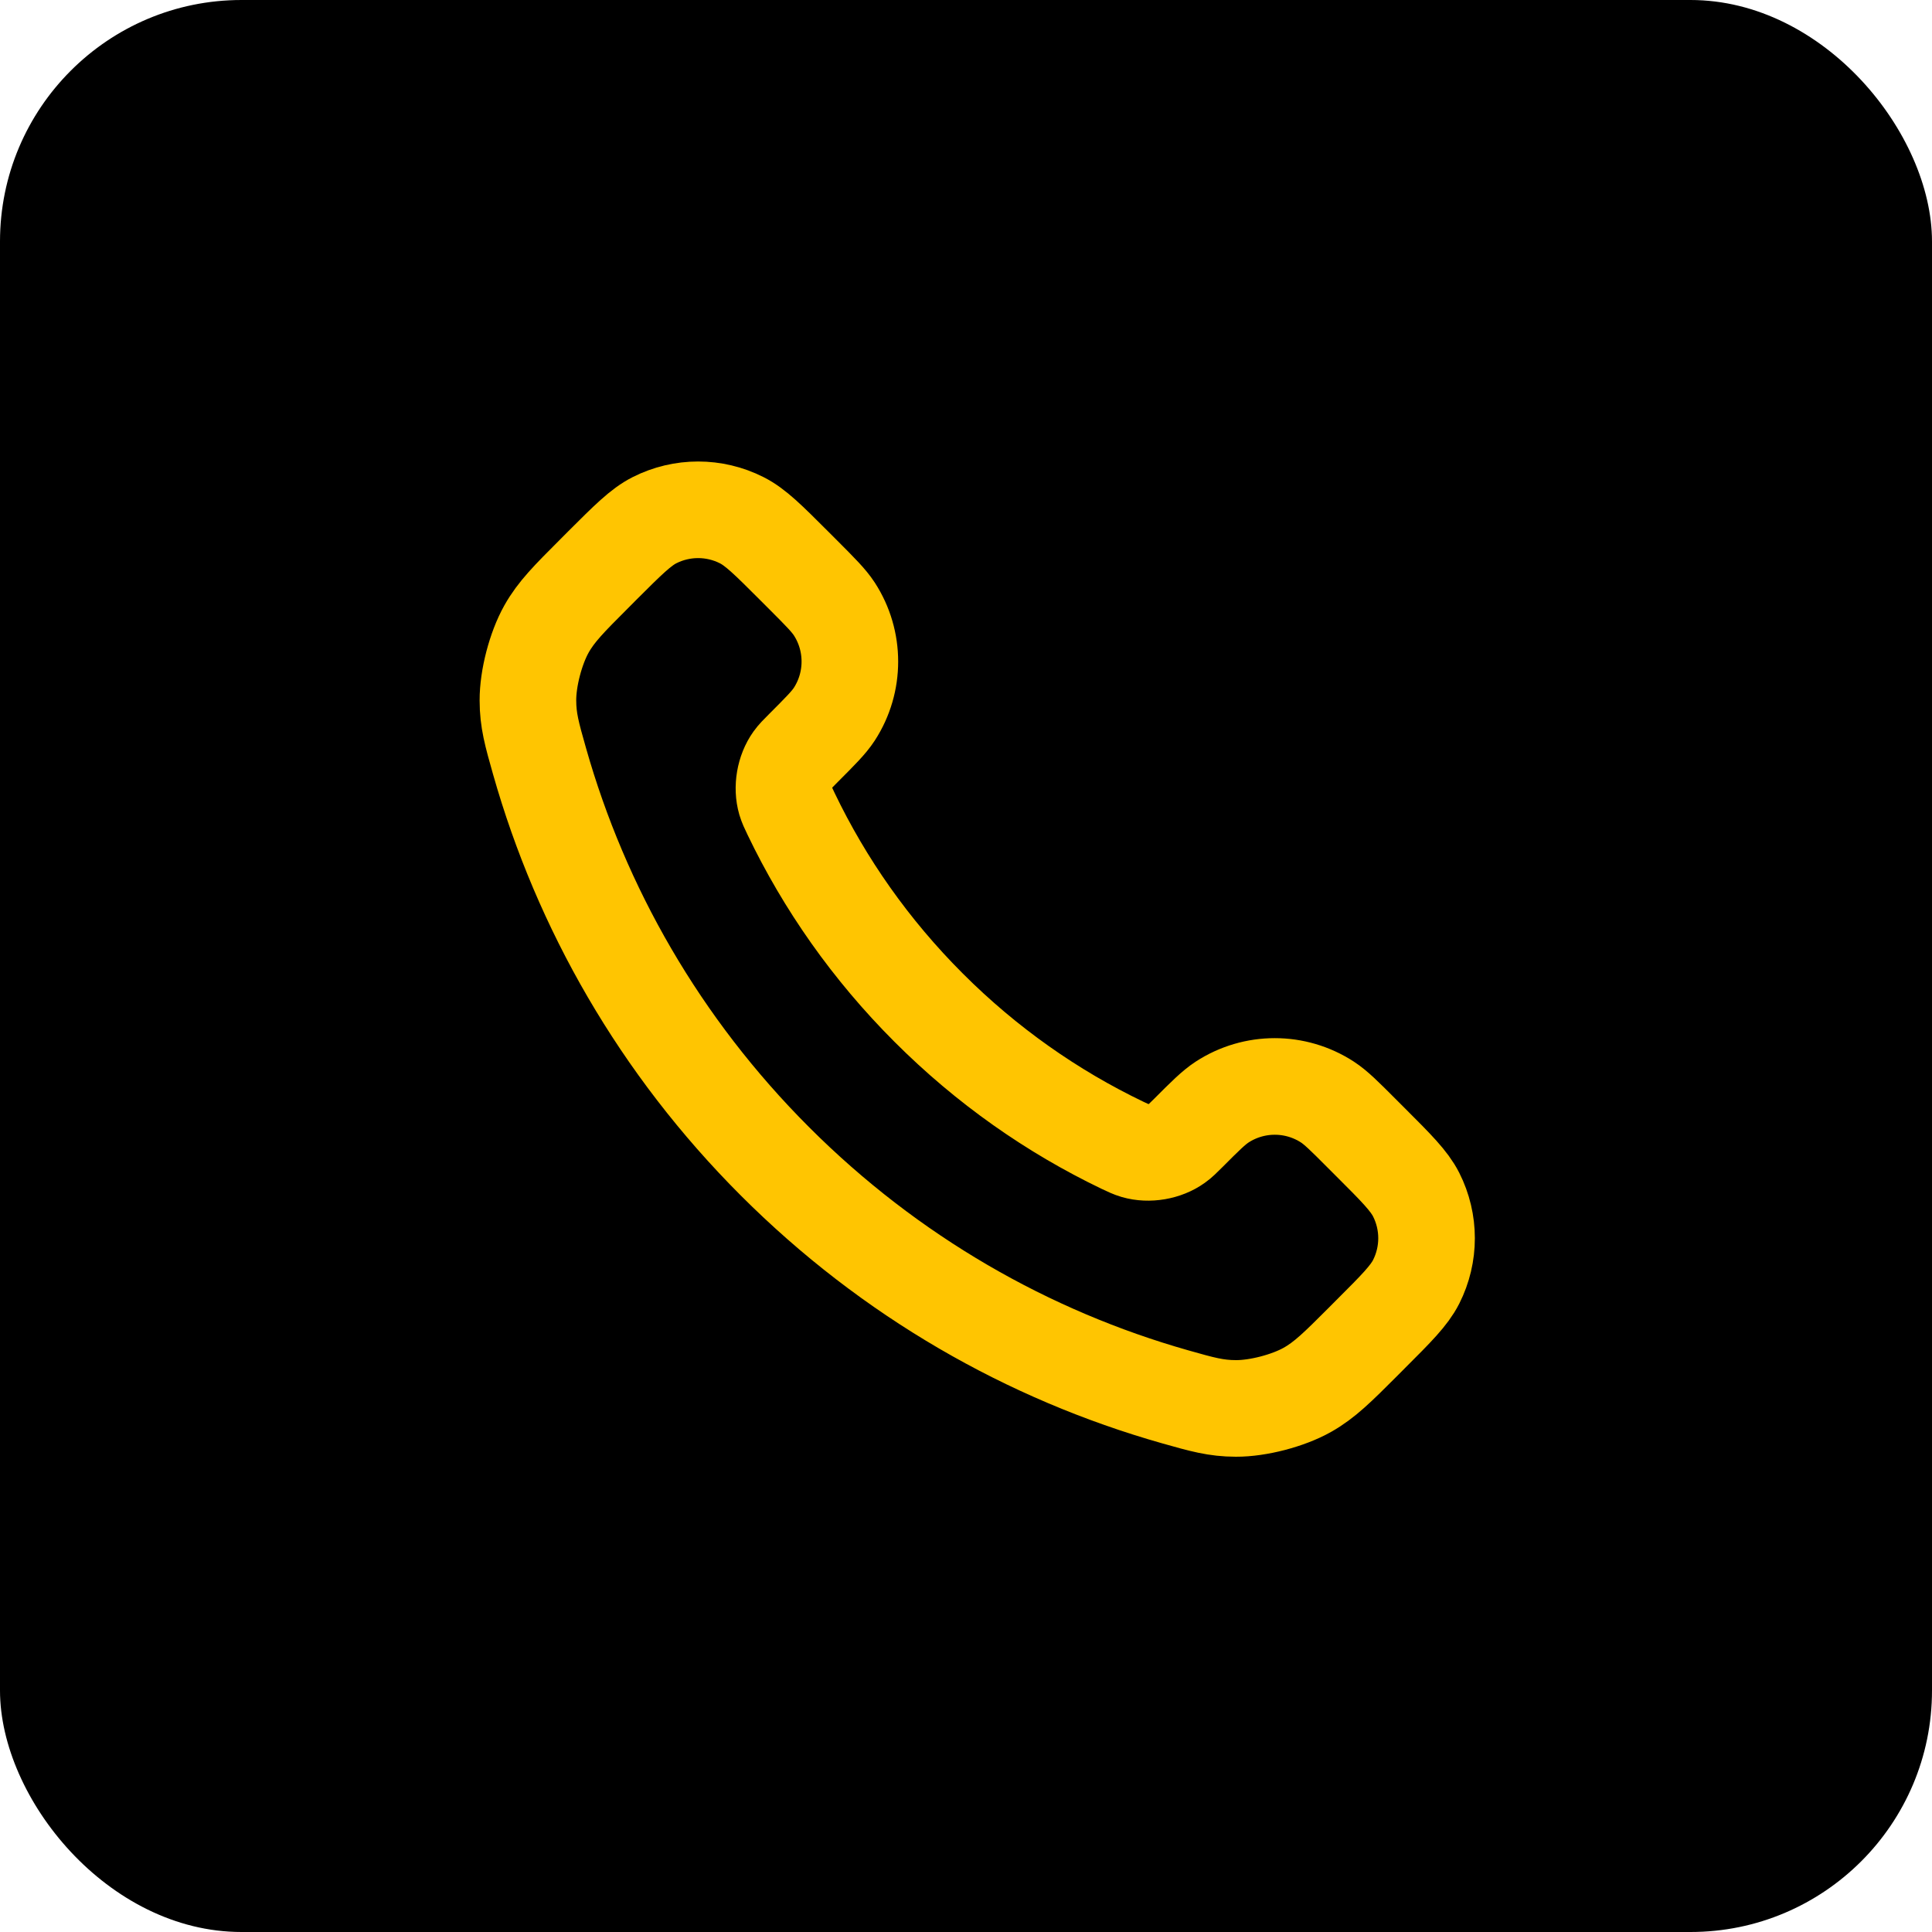
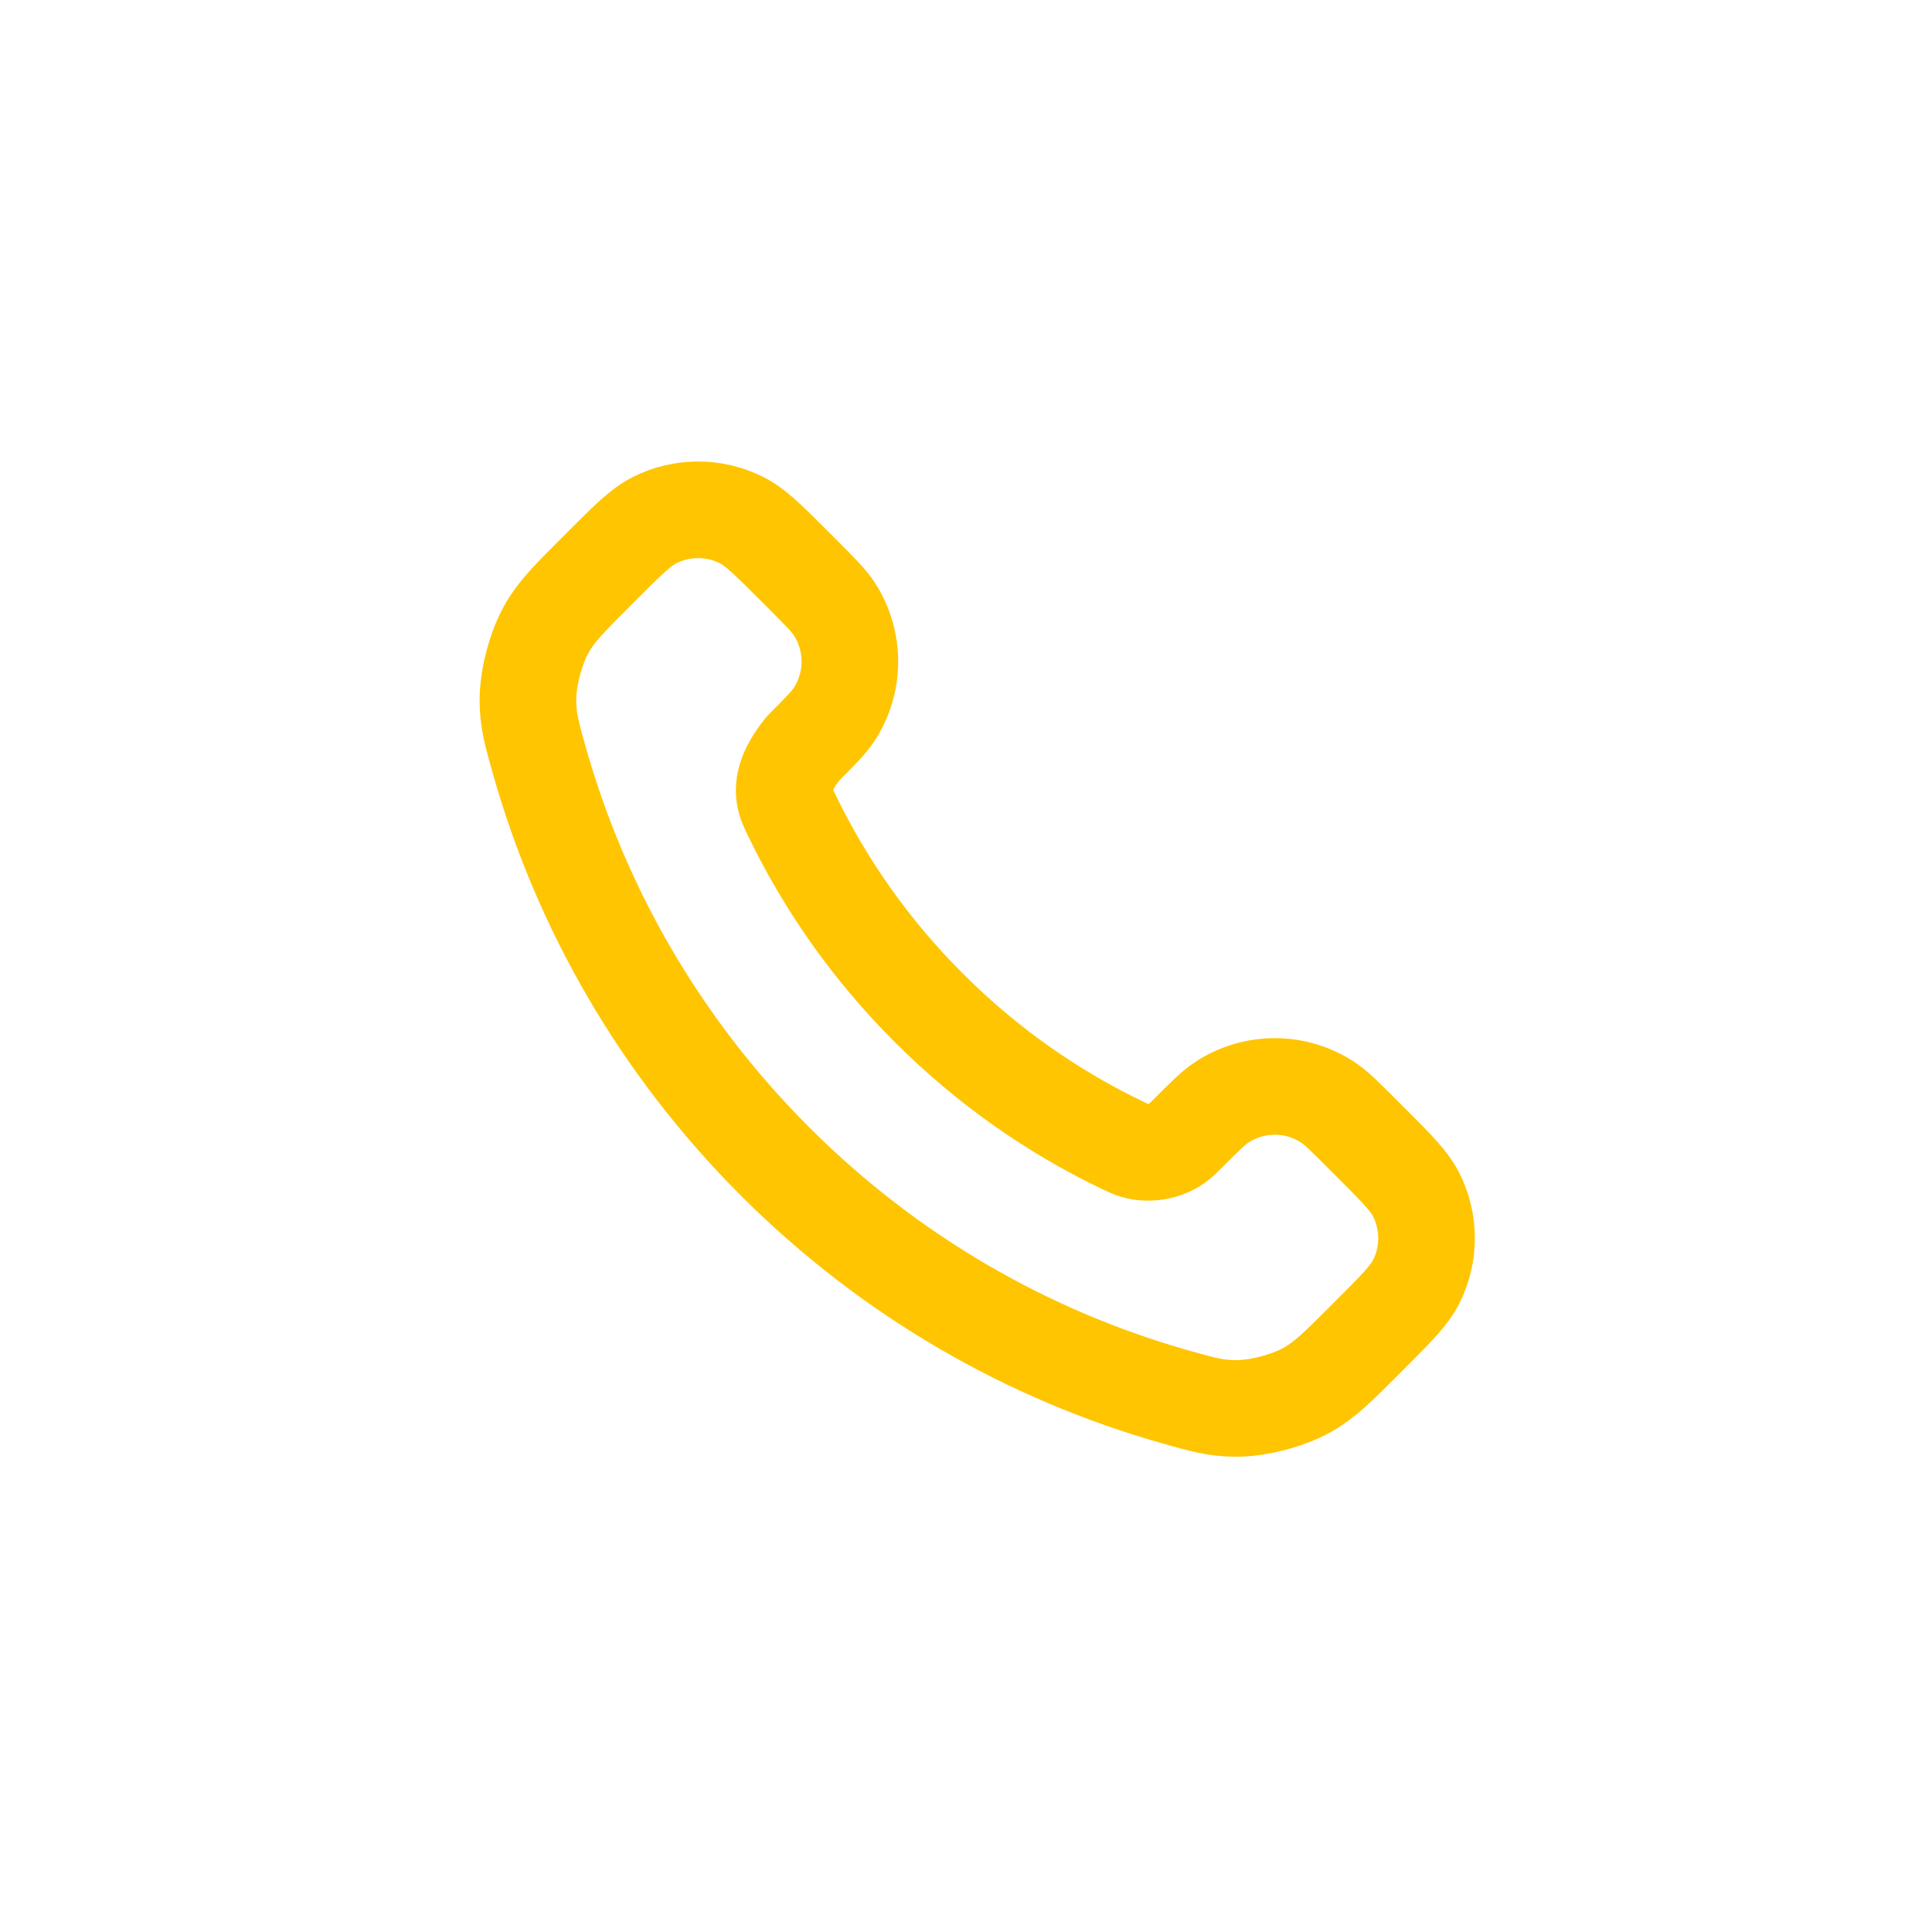
<svg xmlns="http://www.w3.org/2000/svg" width="40" height="40" viewBox="0 0 40 40" fill="none">
-   <rect width="40" height="40" rx="5" fill="black" />
-   <path d="M16.38 16.853C17.076 18.303 18.025 19.662 19.227 20.863C20.428 22.065 21.787 23.014 23.236 23.71C23.361 23.769 23.424 23.799 23.502 23.822C23.783 23.904 24.127 23.845 24.364 23.675C24.431 23.628 24.488 23.57 24.603 23.456C24.952 23.106 25.127 22.932 25.303 22.817C25.966 22.386 26.82 22.386 27.483 22.817C27.659 22.932 27.834 23.106 28.183 23.456L28.378 23.651C28.91 24.182 29.175 24.448 29.32 24.733C29.607 25.301 29.607 25.971 29.32 26.539C29.175 26.824 28.91 27.09 28.378 27.621L28.221 27.779C27.691 28.309 27.426 28.573 27.066 28.776C26.667 29 26.046 29.162 25.588 29.16C25.175 29.159 24.893 29.079 24.328 28.919C21.295 28.058 18.433 26.433 16.045 24.045C13.657 21.657 12.032 18.795 11.171 15.761C11.011 15.197 10.931 14.915 10.93 14.502C10.928 14.044 11.09 13.423 11.314 13.024C11.516 12.664 11.781 12.399 12.311 11.869L12.468 11.711C13 11.18 13.266 10.914 13.551 10.77C14.118 10.483 14.789 10.483 15.356 10.77C15.642 10.914 15.908 11.18 16.439 11.711L16.634 11.906C16.983 12.256 17.158 12.431 17.273 12.607C17.703 13.269 17.703 14.124 17.273 14.787C17.158 14.963 16.983 15.137 16.634 15.487C16.52 15.601 16.462 15.659 16.415 15.725C16.244 15.963 16.186 16.307 16.267 16.587C16.291 16.666 16.32 16.729 16.38 16.853Z" stroke="#FFC501" stroke-width="2" stroke-linecap="round" stroke-linejoin="round" />
+   <path d="M16.38 16.853C17.076 18.303 18.025 19.662 19.227 20.863C20.428 22.065 21.787 23.014 23.236 23.71C23.361 23.769 23.424 23.799 23.502 23.822C23.783 23.904 24.127 23.845 24.364 23.675C24.431 23.628 24.488 23.57 24.603 23.456C24.952 23.106 25.127 22.932 25.303 22.817C25.966 22.386 26.82 22.386 27.483 22.817C27.659 22.932 27.834 23.106 28.183 23.456L28.378 23.651C28.91 24.182 29.175 24.448 29.32 24.733C29.607 25.301 29.607 25.971 29.32 26.539C29.175 26.824 28.91 27.09 28.378 27.621L28.221 27.779C27.691 28.309 27.426 28.573 27.066 28.776C26.667 29 26.046 29.162 25.588 29.16C25.175 29.159 24.893 29.079 24.328 28.919C21.295 28.058 18.433 26.433 16.045 24.045C13.657 21.657 12.032 18.795 11.171 15.761C11.011 15.197 10.931 14.915 10.93 14.502C10.928 14.044 11.09 13.423 11.314 13.024C11.516 12.664 11.781 12.399 12.311 11.869L12.468 11.711C13 11.18 13.266 10.914 13.551 10.77C14.118 10.483 14.789 10.483 15.356 10.77C15.642 10.914 15.908 11.18 16.439 11.711L16.634 11.906C16.983 12.256 17.158 12.431 17.273 12.607C17.703 13.269 17.703 14.124 17.273 14.787C17.158 14.963 16.983 15.137 16.634 15.487C16.244 15.963 16.186 16.307 16.267 16.587C16.291 16.666 16.32 16.729 16.38 16.853Z" stroke="#FFC501" stroke-width="2" stroke-linecap="round" stroke-linejoin="round" />
</svg>